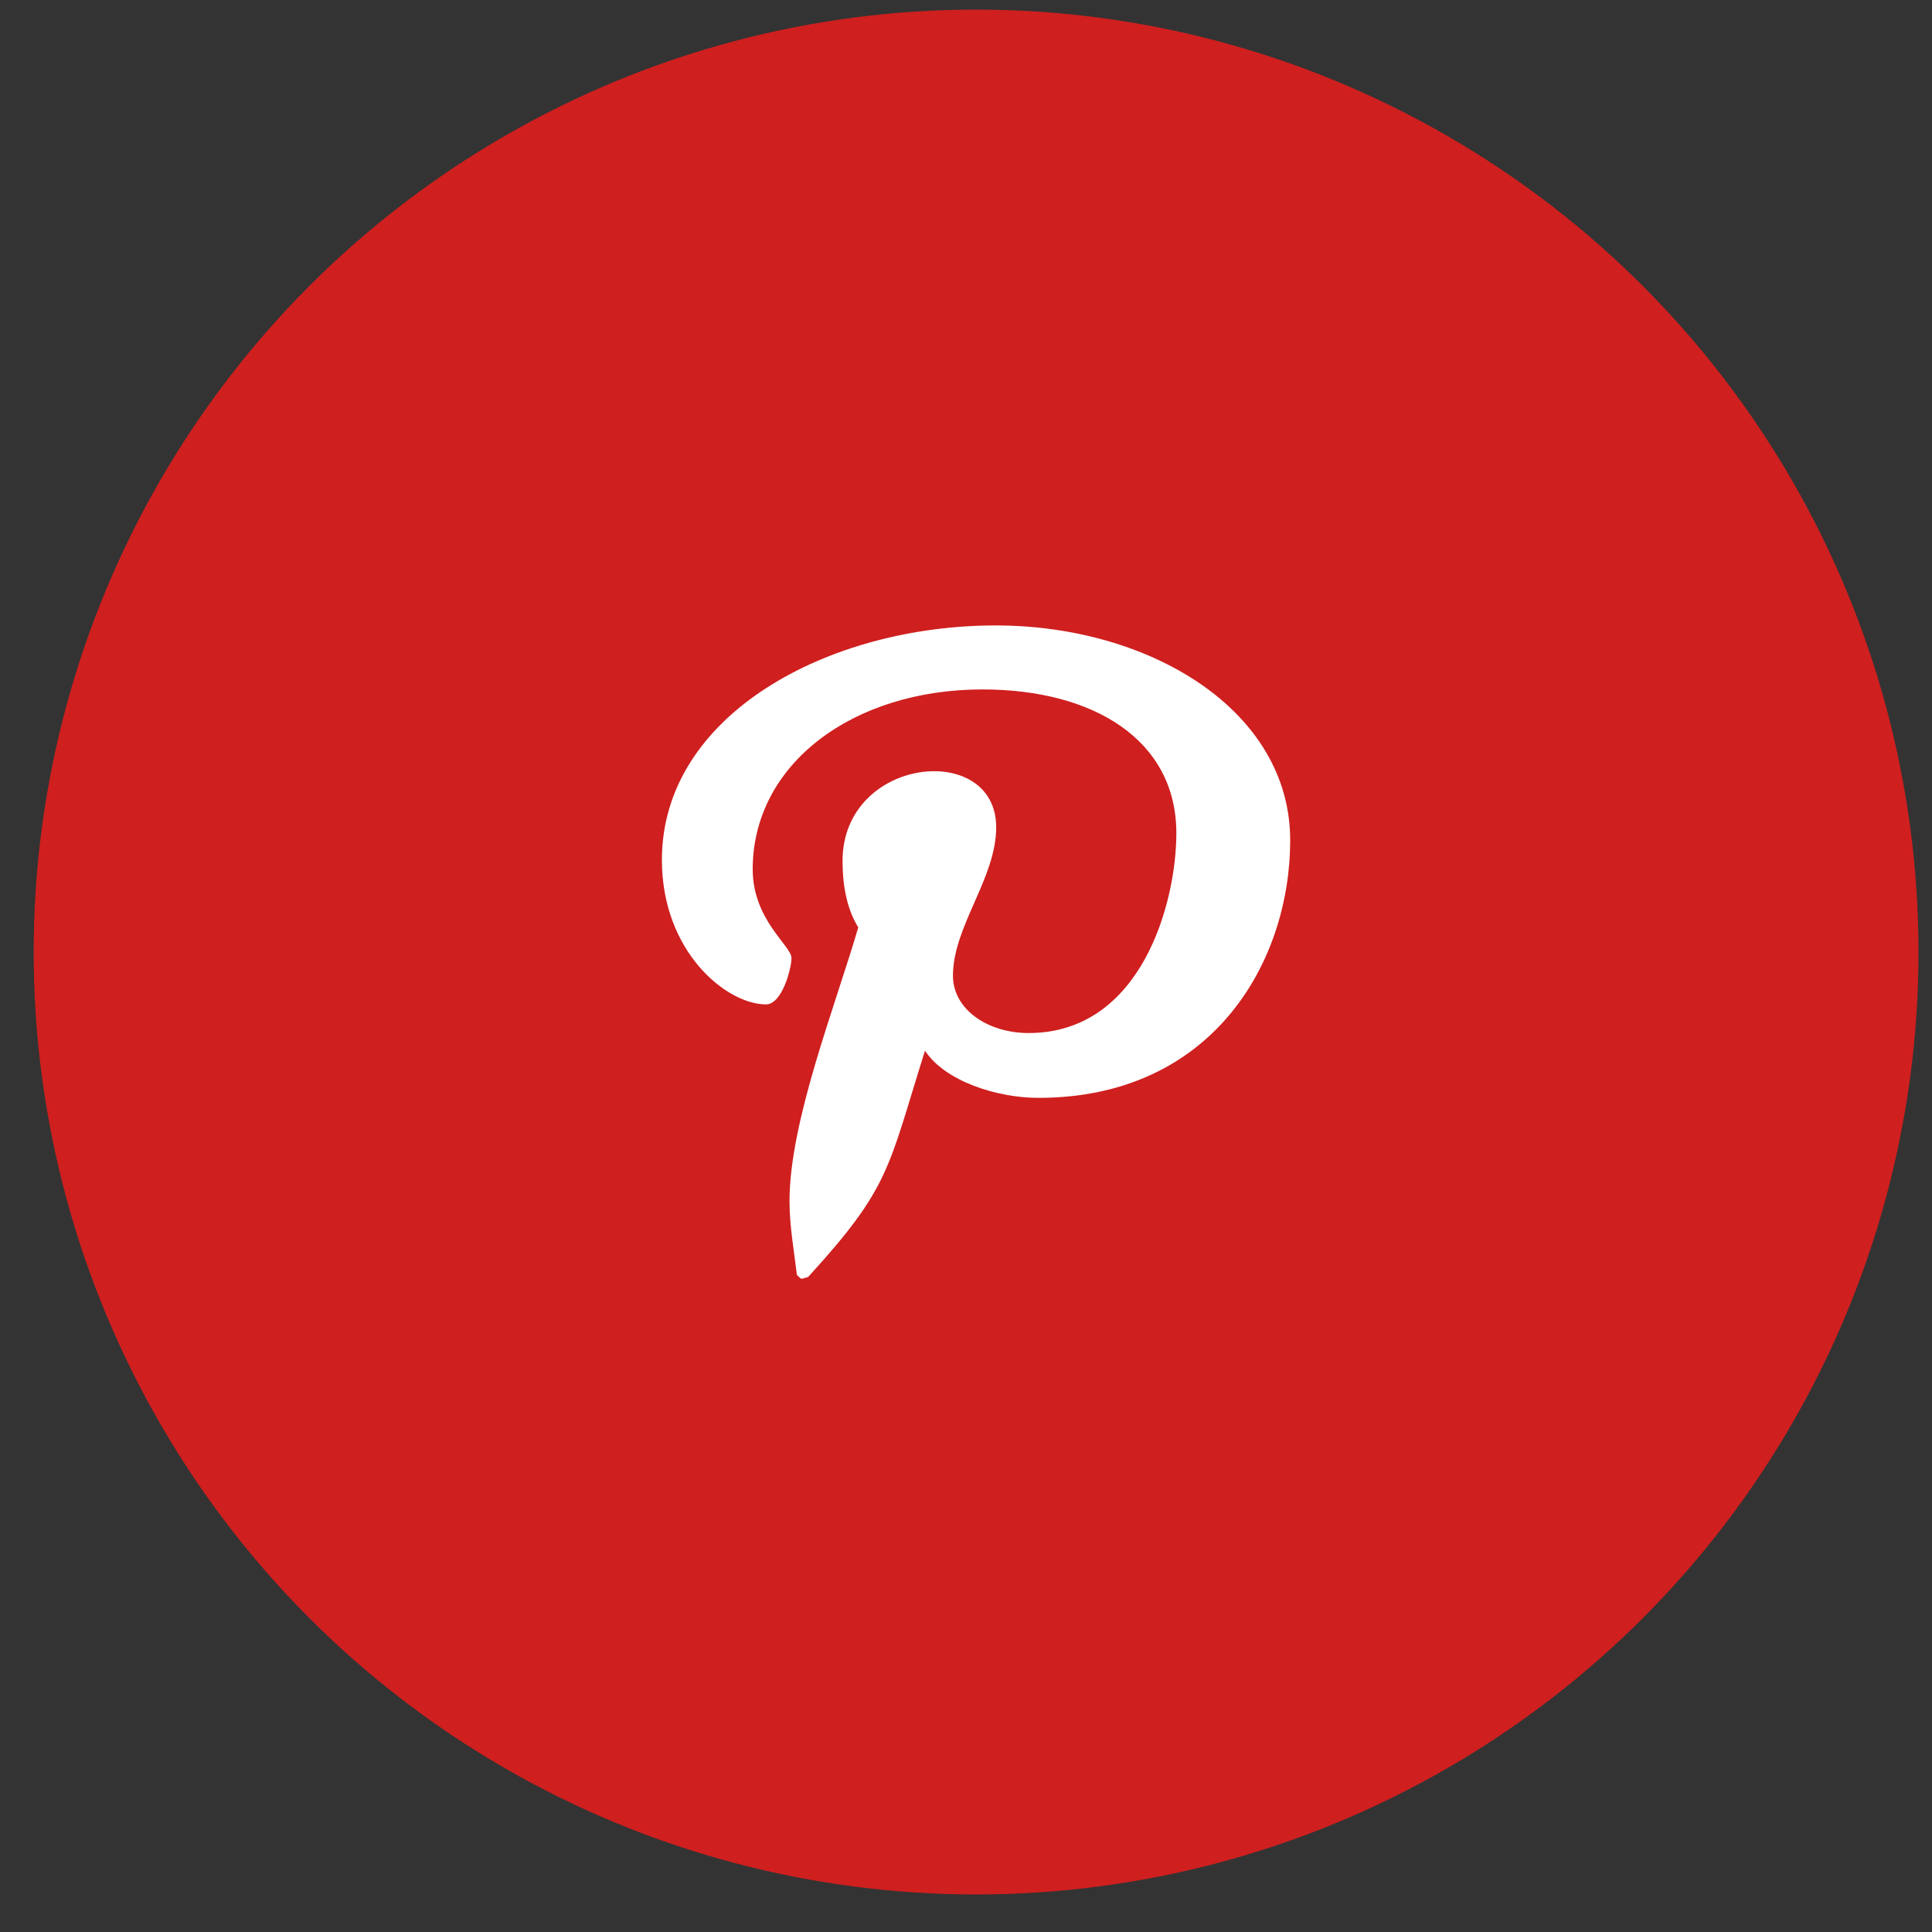
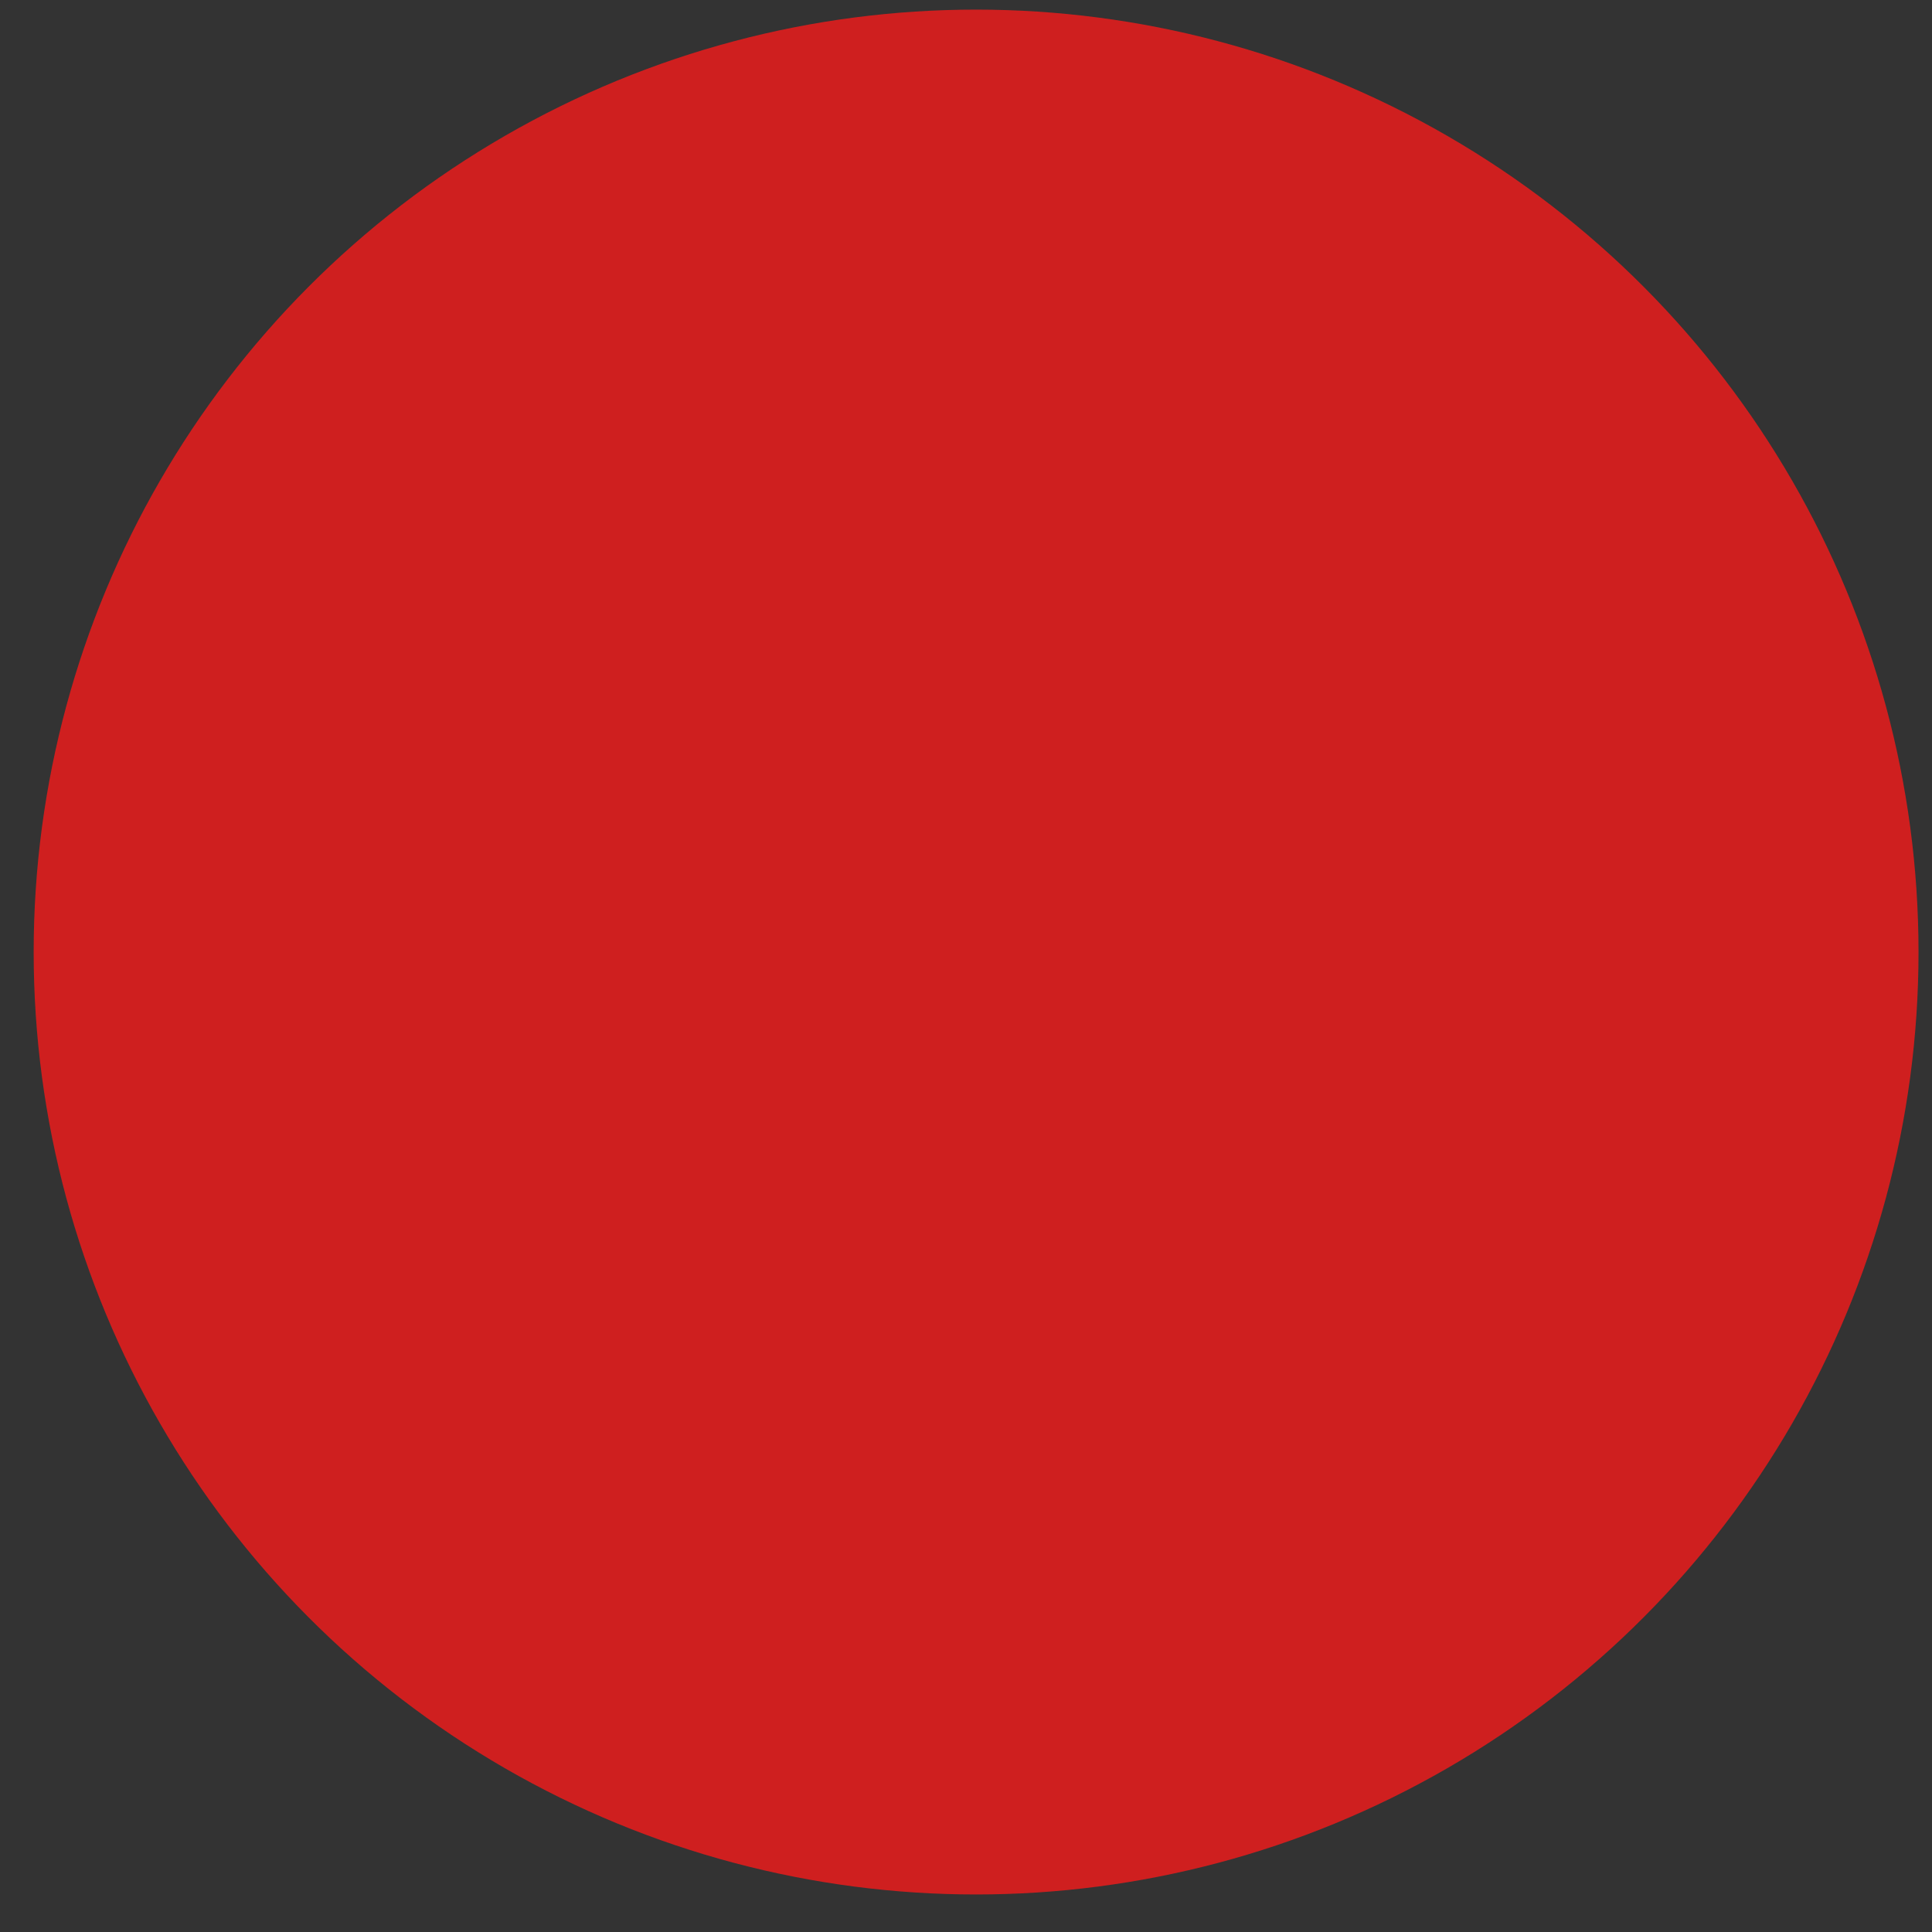
<svg xmlns="http://www.w3.org/2000/svg" width="40" height="40" viewBox="0 0 40 40" fill="none">
  <rect x="0" y="0" width="40" height="40" fill="#333333" stroke="none" />
  <circle cx="20.209" cy="19.711" r="19.512" fill="#CF1F1F" />
  <g clip-path="url(#clip0)">
-     <path d="M20.615 12.949C17.139 12.949 13.704 14.803 13.704 17.803C13.704 19.711 15.046 20.795 15.859 20.795C16.194 20.795 16.387 20.047 16.387 19.835C16.387 19.583 15.584 19.047 15.584 17.998C15.584 15.819 17.657 14.274 20.34 14.274C22.647 14.274 24.355 15.323 24.355 17.25C24.355 18.689 23.633 21.388 21.296 21.388C20.452 21.388 19.73 20.9 19.73 20.201C19.73 19.177 20.625 18.185 20.625 17.128C20.625 15.334 17.444 15.659 17.444 17.827C17.444 18.283 17.515 18.787 17.769 19.201C17.302 20.811 16.346 23.209 16.346 24.868C16.346 25.38 16.438 25.884 16.499 26.396C16.614 26.499 16.556 26.488 16.733 26.437C18.44 24.567 18.379 24.201 19.151 21.754C19.568 22.388 20.645 22.73 21.499 22.73C25.096 22.73 26.712 19.925 26.712 17.396C26.712 14.705 23.806 12.949 20.615 12.949Z" fill="white" />
-   </g>
+     </g>
  <defs>
    <clipPath id="clip0">
-       <rect width="13.008" height="13.875" fill="white" transform="translate(13.704 12.773)" />
-     </clipPath>
+       </clipPath>
  </defs>
</svg>